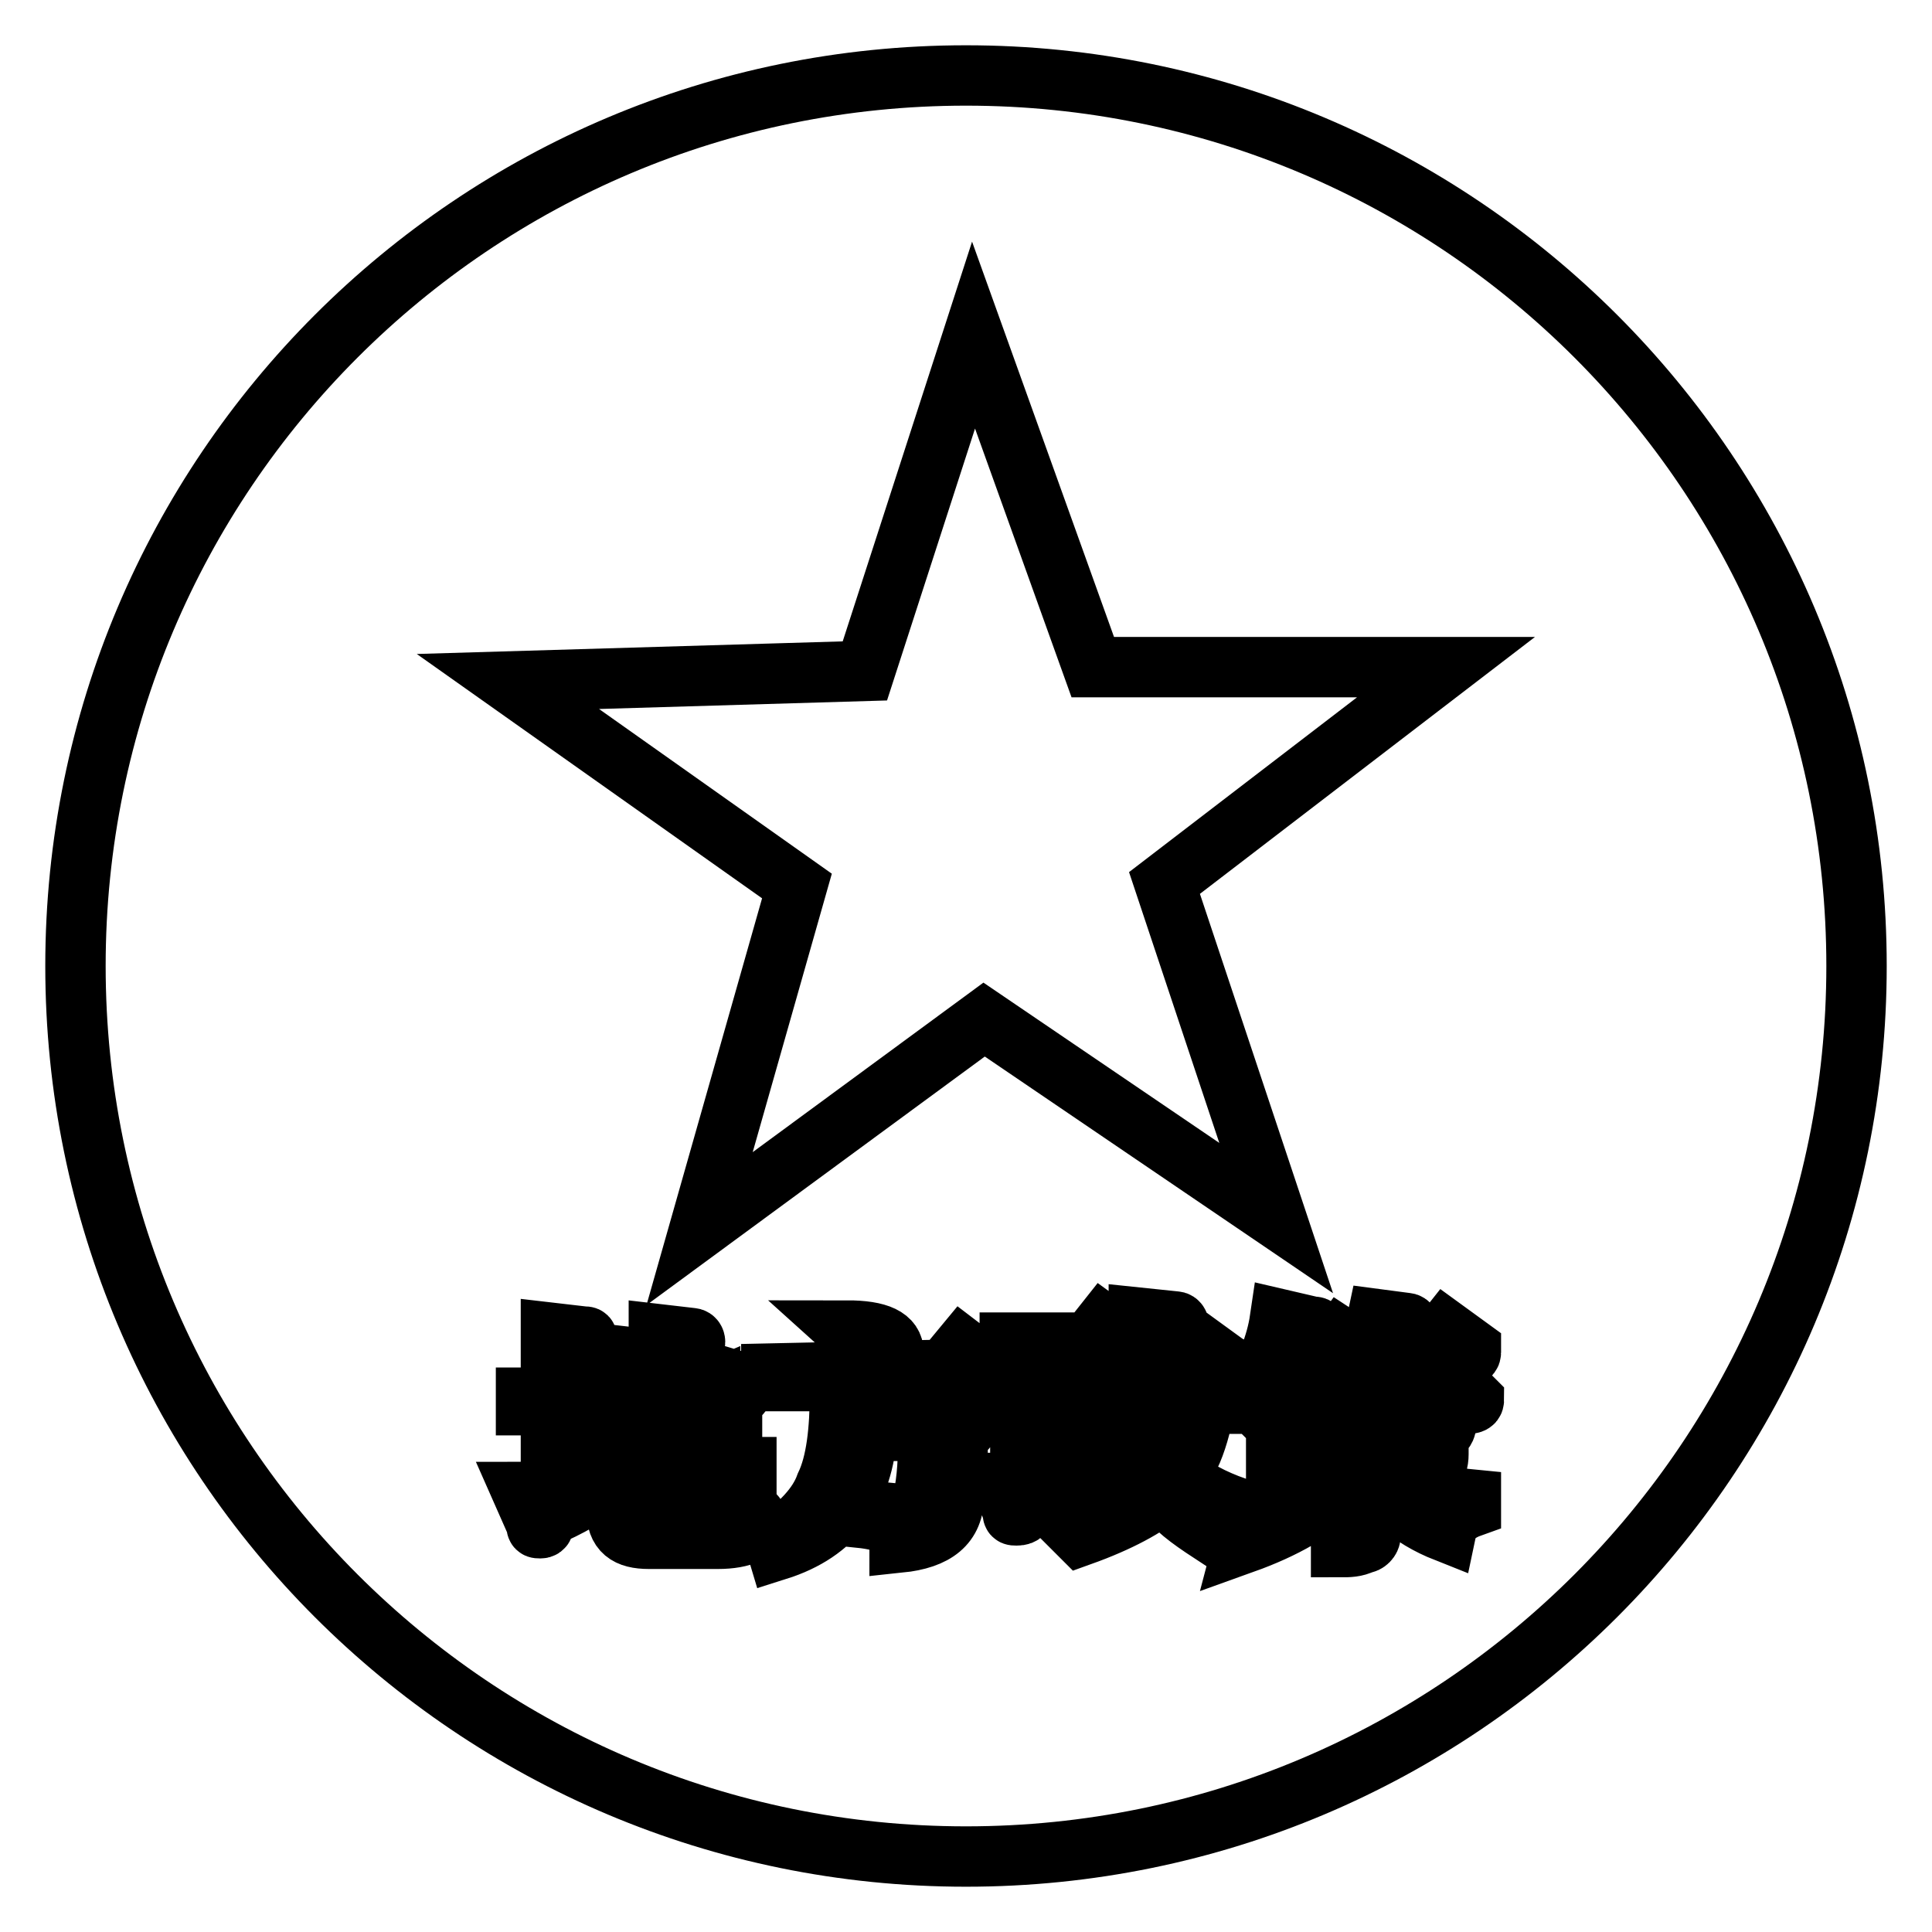
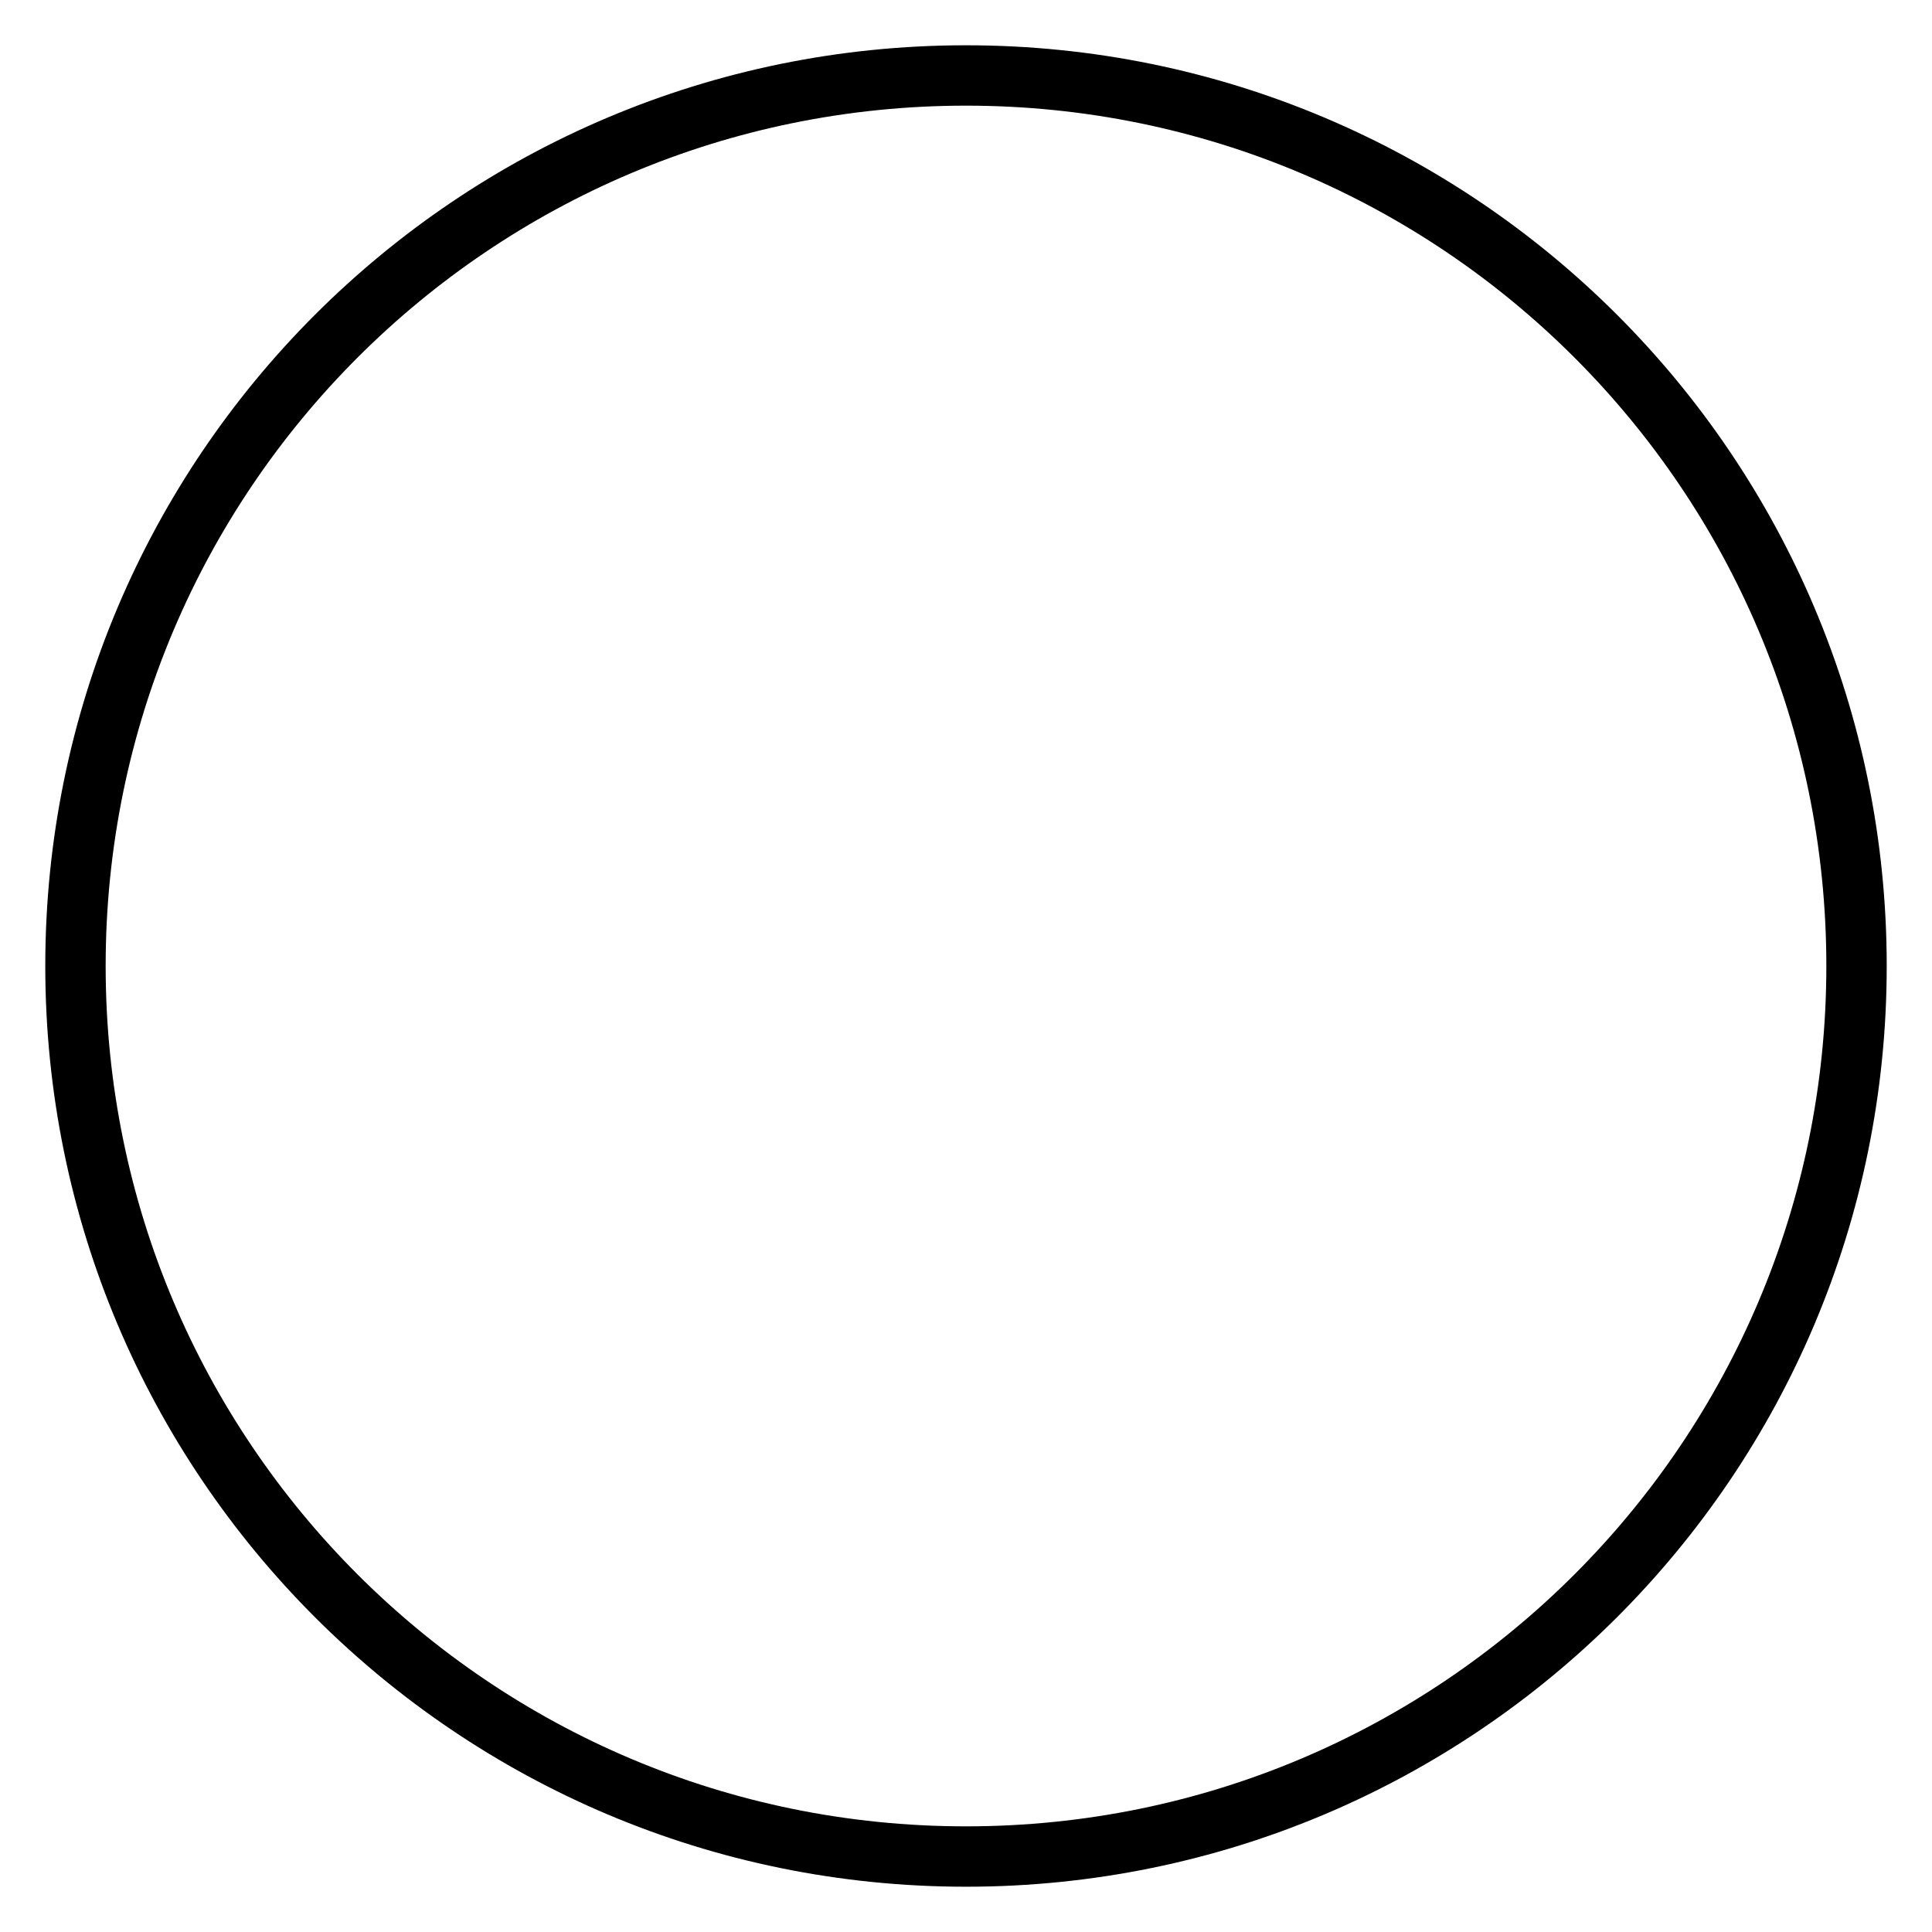
<svg xmlns="http://www.w3.org/2000/svg" version="1.1" x="0px" y="0px" viewBox="0 0 256 256" enable-background="new 0 0 256 256" xml:space="preserve">
  <g>
-     <path stroke-width="8" fill-opacity="0" stroke="#000000" d="M10,128c0,65.2,52.8,118,118,118c65.2,0,118-52.8,118-118l0,0c0-65.2-52.8-118-118-118 C62.8,10,10,62.8,10,128L10,128z" />
-     <path stroke-width="8" fill-opacity="0" stroke="#000000" d="M72.1,201.1c0,1,0,1.4-0.5,1.4c-0.5,0-0.5,0-0.5-0.5l-1.9-4.3c0.5,0,1.9,0,3.3-0.5h0.5v-11h-3.3v-1h3.3 v-2.4v-3.3v-2.9l4.3,0.5c0.5,0,0.5,0,0.5,0.5c0,0.5-0.5,1-1.4,1v6.7h1l0.5-1.9l2.4,1.9v0.5c0,0.5-0.5,0.5-1,0.5h-3.8v10.5 c0.5,0,1.4-0.5,2.9-1c0.5,0,1-0.5,1.4-0.5l0.5,0.5C78.3,198.2,75.4,199.7,72.1,201.1L72.1,201.1z M94.1,201.1c1,0,1.9-0.5,2.4-1.4 l1.9-5.3h0.5v4.3c0,1,0,1.4,0.5,1.4c0.5,0.5,1,1,1,1.4c0,1.4-1.9,2.4-5.3,2.4H86c-2.9,0-4.3-1-4.3-3.8v-10.5l-2.9,1.4l-1-1l3.3-1.4 v-2.4c0-1,0-3.3-0.5-6.7l4.3,0.5c0.5,0,0.5,0,0.5,0.5s-0.5,1-1.4,1v6.2l3.3-1.4v-3.8v-3.8v-1.9l4.3,0.5c0.5,0,0.5,0.5,0.5,0.5 c0,0.5-0.5,1-1.4,1v6.2l2.9-1l1-1.9l3.3,1c0.5,0,0.5,0.5,0.5,1s-0.5,1-1.4,1.4v7.6c0,2.4-1.4,3.8-4.3,3.8c0-1.4-1-2.4-1.9-2.4v2.9 c0,1,0,1-0.5,1.4h-1c-1,0-1.4,0.5-1.9,0.5v-5.3v-6.7l-2.9,1v11.5c0,1,0.5,1.4,1.9,1.4H94.1L94.1,201.1z M94.1,184.4l-3.3,1.4v7.6 h1.4c1,0,1.4-0.5,1.4-1.4C94.1,190.1,94.1,187.2,94.1,184.4z M102.7,204.4c3.3-2.4,5.7-4.8,6.7-7.6c1.4-2.9,1.9-7.2,1.9-12.4v-1.4 h-9.1v-1l22.9-0.5l2.4-2.9l3.8,2.9c0,0,0.5,0,0.5,0.5s-0.5,0.5-1,0.5l-15.8,0.5v5.7h7.6l1.4-2.4l3.8,1.4c0.5,0,0.5,0.5,0.5,1 c0,0.5-0.5,1-1.4,1.4c0,2.4,0,5.3-0.5,8.1c0,3.8-2.4,5.7-7.2,6.2c0-1.9-1.4-2.9-5.3-3.3v-1l5.3,0.5c1.9,0,2.9-1,3.3-2.9 c0.5-2.9,0.5-5.7,0.5-8.1h-8.1c-0.5,8.1-4.3,13.4-11.9,15.8L102.7,204.4z M112.2,176.3c4.3,0,6.2,1,6.2,2.9c0,1.4-1,2.4-2.4,2.9 c-0.5,0-1-0.5-1.4-1.4C114.1,178.6,113.2,177.2,112.2,176.3z M157.6,181.5l1.9-2.9l3.3,2.4c0,0,0.5,0,0.5,0.5c0,0.5-0.5,0.5-1,0.5 h-1.9c-1,6.2-1.9,10.5-4.3,13.4c1.9,1.9,4.8,3.3,7.6,4.3v0.5c-1.4,0.5-2.4,1.4-3.3,2.9c-2.9-1.9-4.8-3.3-6.2-5.3 c-2.4,1.9-5.7,3.8-11,5.7l-0.5-0.5c4.8-2.4,8.1-5.3,9.6-8.1c-1-2.4-1.9-4.8-1.9-7.6c-1,1.4-1.9,3.3-3.3,4.8l-0.5-0.5 c0-1,0.5-1.9,1-3.3c0-0.5,0.5-1,0.5-1.4h-3.8v8.1l4.3-1.4l0.5,0.5c-3.8,1.9-8.6,3.8-13.4,5.7c0,0.5,0,1-1,1c-0.5,0-0.5,0-0.5-0.5 l-1.4-3.8c0.5,0,1,0,1.9-0.5h0.5v-8.1v-5.3l4.3,0.5c0.5,0,0.5,0,0.5,0.5c0,0.5-0.5,1-1.4,1v11.5c1,0,1.9-0.5,2.9-0.5l-0.5-16.7 h-7.2v-1h10.5l1.9-2.4l3.3,2.4c0,0,0.5,0,0.5,0.5c0,0.5-0.5,0.5-1,0.5h-4.3v7.2h0.5l1.4-1.9l2.4,1.9c1-4.3,1.9-7.6,1.9-11.5 l4.8,0.5c0.5,0,0.5,0.5,0.5,0.5c0,0.5-0.5,1-1.4,1l-1.4,4.3L157.6,181.5L157.6,181.5z M150.9,186.8c1,2.4,1.9,4.3,2.9,6.2 c1.4-2.9,2.4-6.2,2.9-10.5h-3.8v0.5C151.9,184.8,151.4,186.3,150.9,186.8L150.9,186.8z M186.3,182.9c0-1-0.5-2.4-1.4-3.3h-1.4 l-2.9,2.9h1.4c0.5,0,0.5,0,0.5,0.5s-0.5,1-1,1v1h8.1l1.9-2.4l3.3,2.4l0.5,0.5c0,0.5-0.5,0.5-1,0.5H182v2.9h4.8l1-1.9l3.3,1.4 c0.5,0,0.5,0.5,0.5,0.5c0,0.5-0.5,1-1,1.4v2.4c0,1.9-1,3.3-3.8,3.3c0-1-1-1.9-2.4-2.4V193h1.4c1,0,1.4,0,1.4-1v-2.9h-5.7v2.4 c3.8,4.3,8.1,6.7,13.4,7.2v1c-1.4,0.5-2.9,1.4-3.3,3.3c-4.8-1.9-8.1-4.8-10-9.1v9.6c0,0.5-0.5,1-1,1c-1,0.5-1.9,0.5-2.9,0.5v-3.8 v-4.3c-3.3,3.3-7.6,5.7-12.9,7.6l0.5-1.9c5.3-3.3,9.6-7.2,12.9-12.4v-1h-5.7v5.7c0,0.5,0,1-1,1c-1,0.5-1.9,0.5-2.4,0.5v-5.7v-3.3 l4.3,1h4.8v-2.4h-11.5v-1h11.5V182h1.4c1.4-2.4,2.4-4.8,2.9-7.2l3.8,0.5c0.5,0,0.5,0.5,0.5,0.5c0,0.5-0.5,0.5-1.4,1 c-0.5,0.5-1,1.4-1.4,1.9h5.7l1.9-2.4l3.3,2.4v0.5c0,0.5-0.5,0.5-1,0.5h-8.1c2.4,0.5,3.3,1.4,3.3,2.4s-0.5,1.4-1.4,1.9 C186.8,183.9,186.8,183.4,186.3,182.9L186.3,182.9z M169.6,174.8l4.3,1c0.5,0,0.5,0,0.5,0.5c0,0.5-0.5,1-1,1 c-0.5,0.5-1,1.4-1.4,1.9h4.3l1.4-1.9l2.9,1.9l0.5,0.5c0,0.5-0.5,0.5-1,0.5h-6.7c1.9,0.5,3.3,1.4,3.3,2.4c0,1-1,1.9-1.9,1.9 c-0.5,0-1-0.5-1-1c0-1.4-0.5-2.4-1-3.3h-1c-1.4,2.4-3.3,3.8-5.7,5.7l-0.5-0.5C167.7,181.5,169.1,178.2,169.6,174.8L169.6,174.8z  M129,44.4l15.8,44h46.8L154.3,117l14.8,44.4l-38.7-26.3l-37.7,27.7l12.9-45.4L67.3,90.3l47.3-1.4L129,44.4z" />
+     <path stroke-width="8" fill-opacity="0" stroke="#000000" d="M10,128c0,65.2,52.8,118,118,118c65.2,0,118-52.8,118-118l0,0c0-65.2-52.8-118-118-118 C62.8,10,10,62.8,10,128L10,128" />
  </g>
</svg>